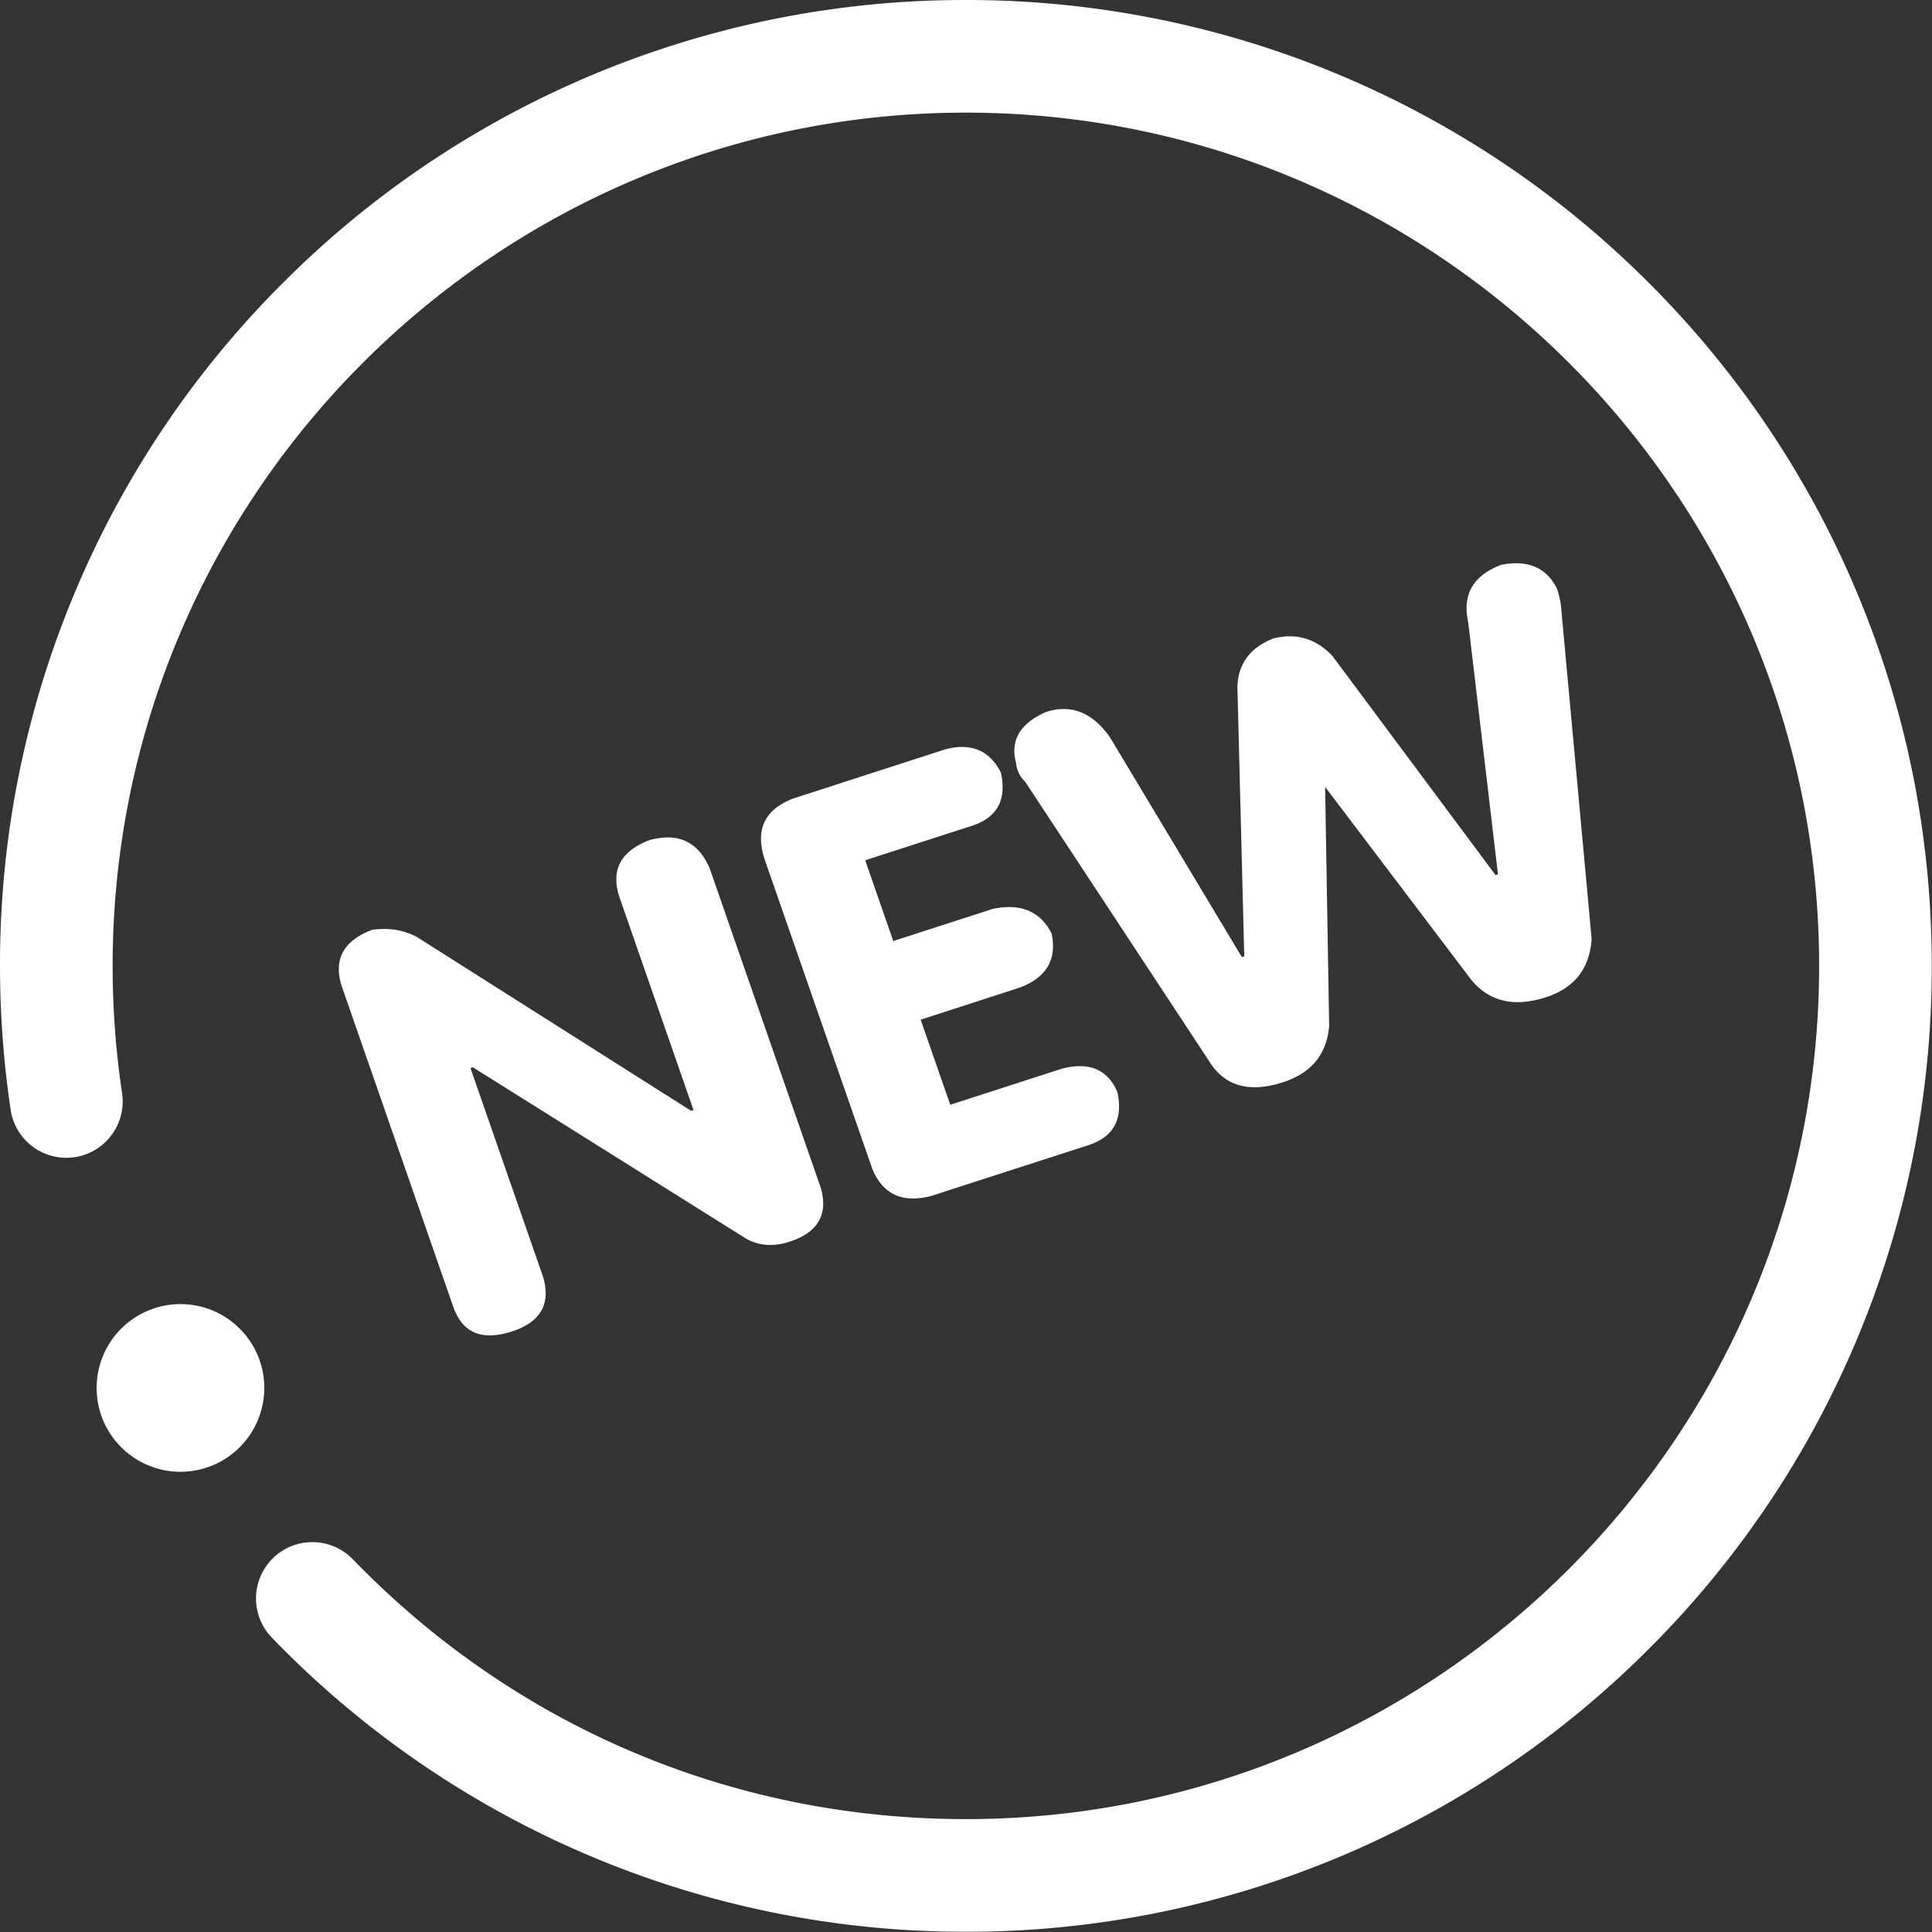
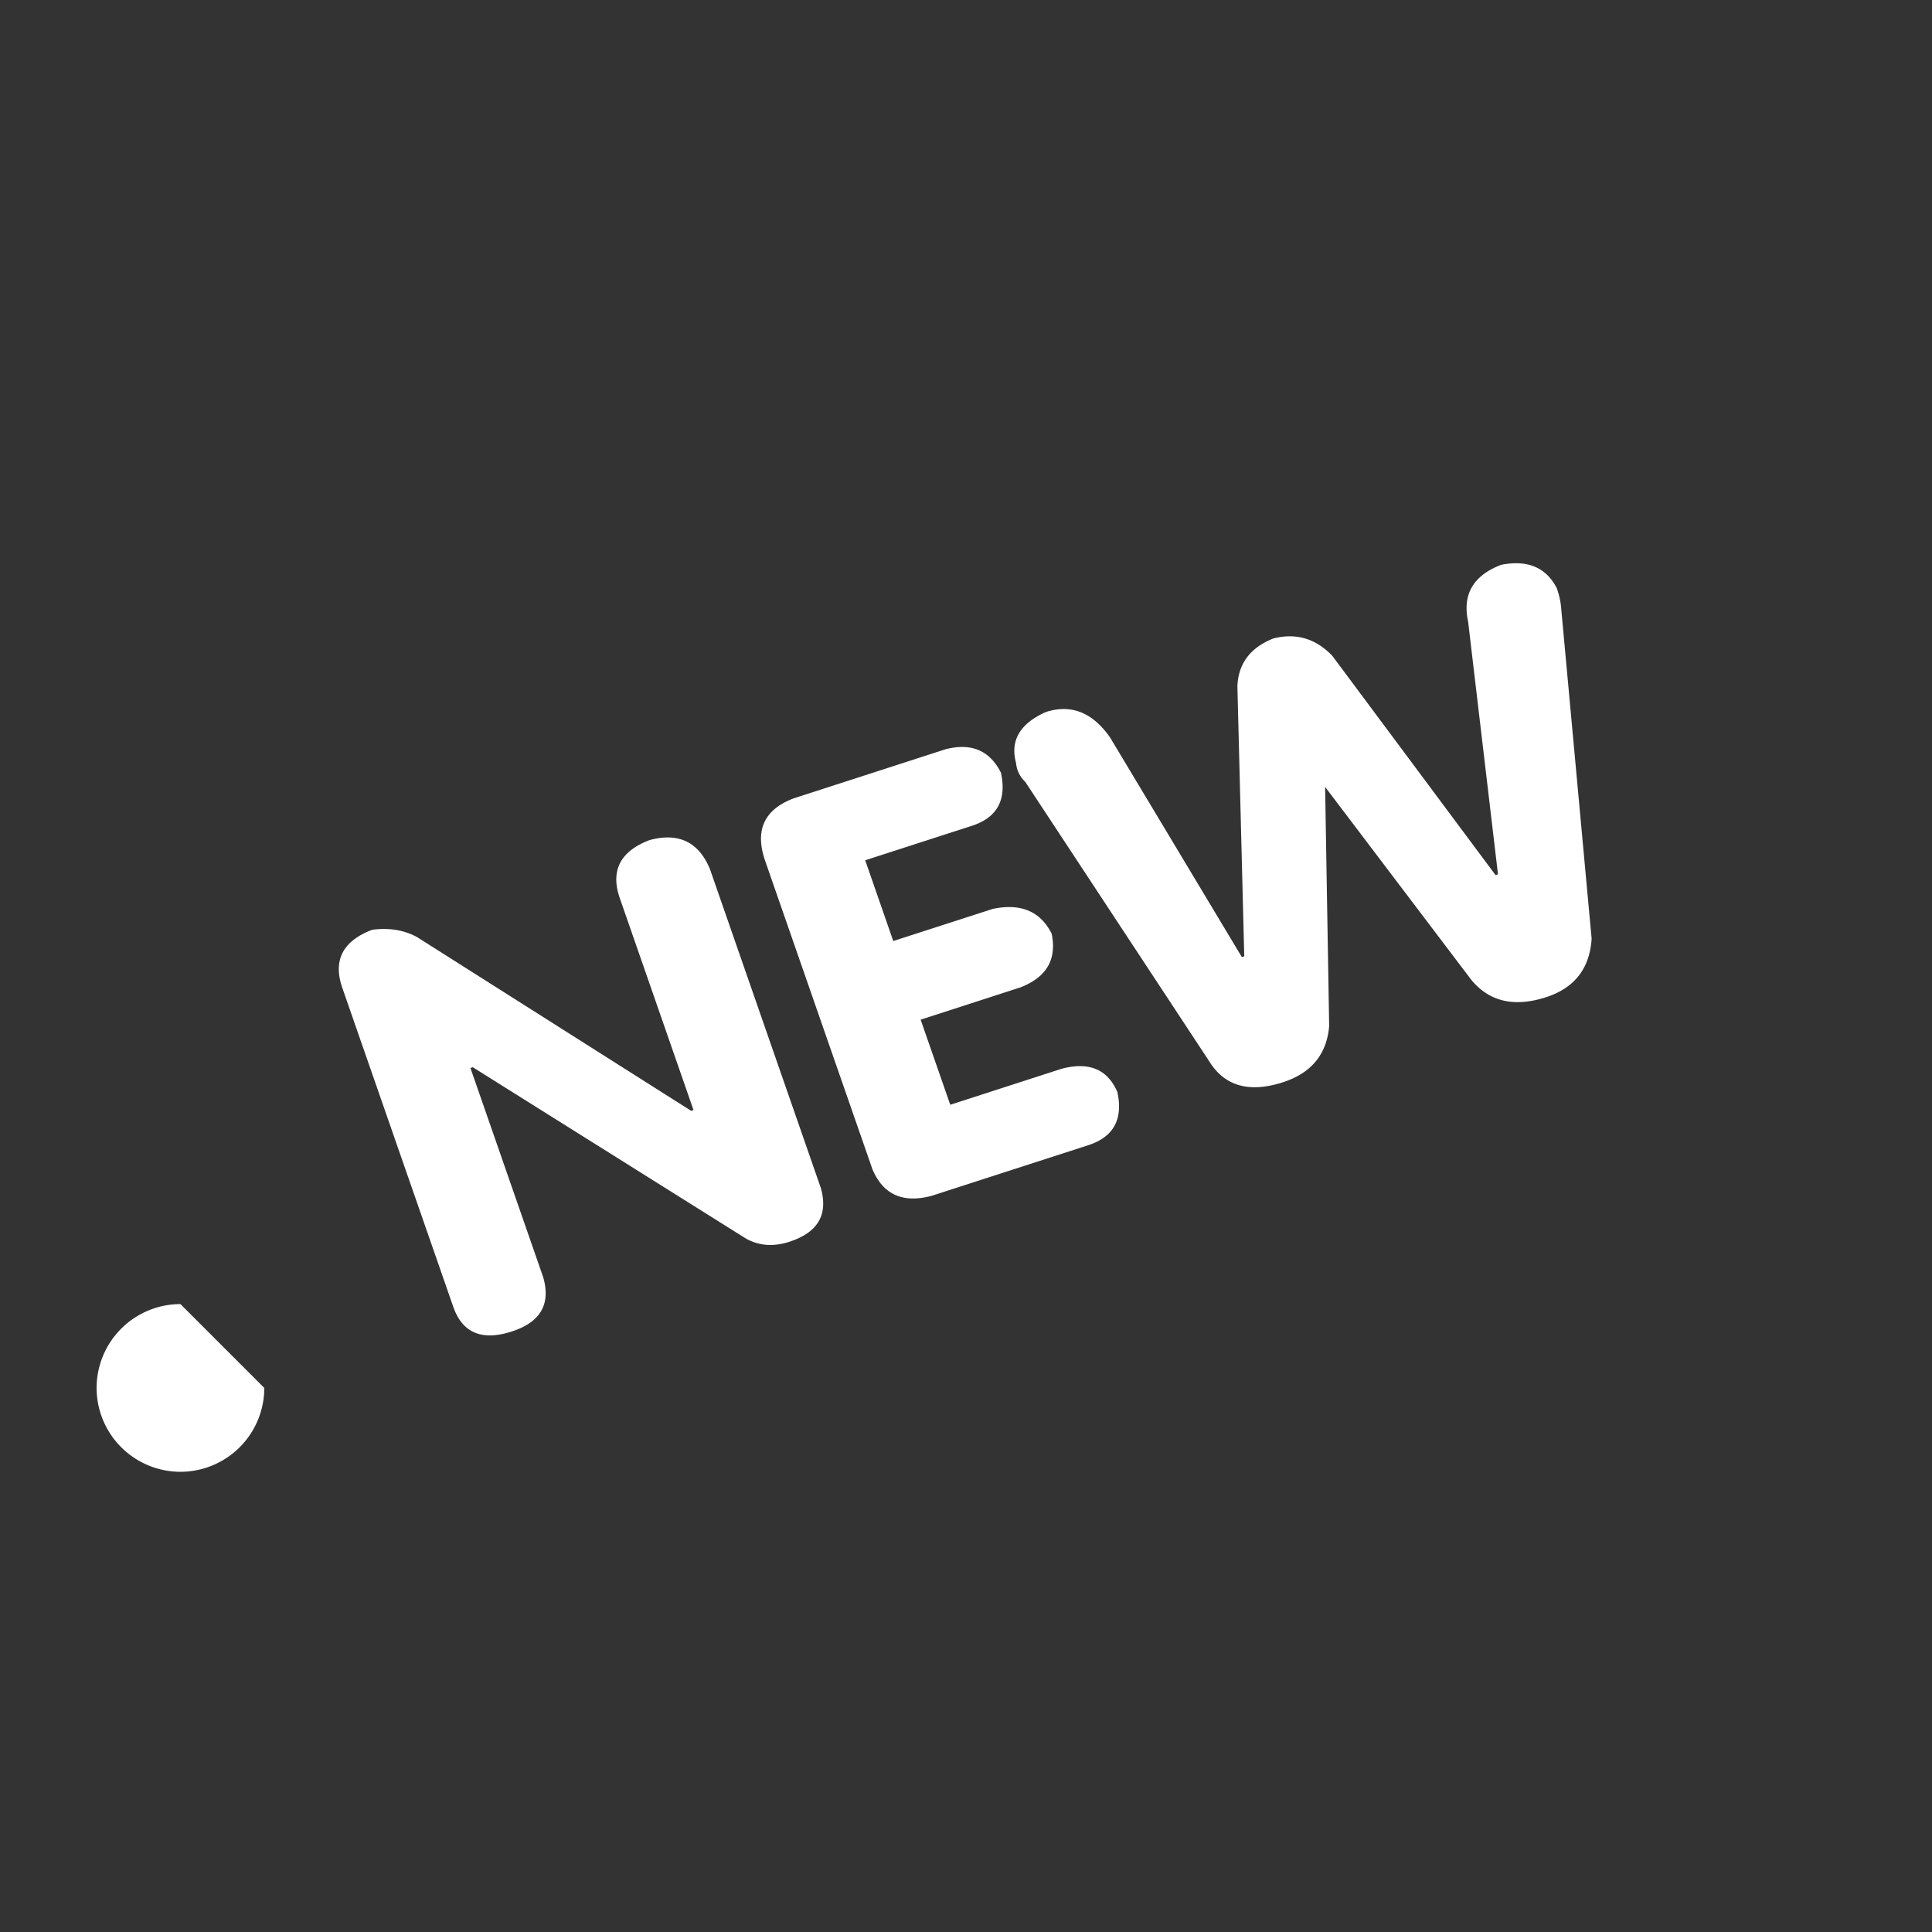
<svg xmlns="http://www.w3.org/2000/svg" t="1721955609501" class="icon" viewBox="0 0 1024 1024" version="1.1" p-id="5247" width="40" height="40">
  <rect x="0" y="0" width="1024" height="1024" fill="#333333" stroke="none" />
  <path d="M240.231 692.608l-58.778-168.96c-5.094-14.643 0.205-24.934 15.846-30.848 8.909-1.178 16.819 0.128 23.731 3.866l145.28 92.083 1.254-0.41-39.04-112.23c-5.094-14.643 0.205-24.96 15.846-30.874 15.36-4.096 25.984 1.05 31.923 15.437l58.752 168.96c4.019 14.131-1.536 23.629-16.64 28.518-8.371 2.714-16 2.202-22.912-1.613l-144.896-90.88-1.254 0.41 38.63 111.078c3.968 14.157-1.562 23.654-16.64 28.544-15.898 5.171-26.291 0.794-31.104-13.082zM462.337 619.52l-56.755-163.149c-5.632-16.23-0.64-27.264 15.027-33.203l80.435-26.01c13.67-3.584 23.501 0.563 29.466 12.365 3.149 14.438-1.997 23.808-15.36 28.16l-56.576 18.278 14.874 42.803 52.813-17.05c14.797-3.072 25.139 1.306 31.13 13.107 2.842 13.67-2.662 23.168-16.64 28.544l-52.787 17.075 15.693 45.107 59.085-19.098c14.515-3.814 24.32 0.333 29.491 12.365 3.123 14.413-2.022 23.808-15.411 28.16l-82.944 26.803c-15.386 4.147-25.907-0.64-31.565-14.285zM641.204 562.944l-97.818-148.582a15.488 15.488 0 0 1-4.864-10.01c-3.2-11.827 2.048-20.813 15.77-26.957 13.389-4.326 24.755 0.154 34.048 13.44l69.862 116.429 1.28-0.41-3.635-143.002c0.435-12.134 6.835-20.634 19.123-25.472 12.006-3.021 22.4 0.051 31.181 9.216l86.528 116.224 1.28-0.435-15.821-133.888c-3.149-14.438 2.714-24.474 17.51-30.131 13.926-2.765 23.757 1.331 29.466 12.339 1.357 3.891 2.125 7.501 2.355 10.854l16.128 175.002c-1.024 15.77-9.088 26.112-24.166 30.976-16.794 5.427-29.952 2.406-39.526-9.088l-77.568-102.374 2.15 126.771c-1.306 15.002-9.472 24.934-24.576 29.798-17.638 5.658-30.541 2.125-38.707-10.675z" fill="#ffffff" p-id="5248" data-spm-anchor-id="a313x.search_index.0.i4.31ee3a819pyn4o" class="selected" />
-   <path d="M95.643 691.2A44.493 44.493 0 0 0 51.201 735.642a44.493 44.493 0 0 0 44.442 44.442 44.493 44.493 0 0 0 44.442-44.442c0-24.55-19.891-44.416-44.442-44.442z" fill="#ffffff" p-id="5249" data-spm-anchor-id="a313x.search_index.0.i5.31ee3a819pyn4o" class="selected" />
-   <path d="M983.629 312.653a510.285 510.285 0 0 0-109.696-162.714A510.413 510.413 0 0 0 511.95 0.001a510.361 510.361 0 0 0-361.984 149.939 509.952 509.952 0 0 0-109.722 162.714A508.672 508.672 0 0 0 0.001 511.949c0 25.523 1.894 51.021 5.632 76.262a29.85 29.85 0 0 0 59.059-8.832 457.421 457.421 0 0 1-4.992-67.43c0-249.369 202.88-452.249 452.249-452.249 249.344 0 452.224 202.88 452.224 452.249 0 249.344-202.88 452.224-452.224 452.224-123.571 0-238.976-48.896-324.941-137.728a29.85 29.85 0 0 0-42.906 41.549 510.285 510.285 0 0 0 367.846 155.878 510.361 510.361 0 0 0 361.984-149.939 509.952 509.952 0 0 0 109.696-162.714 508.8 508.8 0 0 0 40.243-199.27c0-69.12-13.542-136.166-40.243-199.296z" fill="#ffffff" p-id="5250" data-spm-anchor-id="a313x.search_index.0.i0.31ee3a819pyn4o" class="selected" />
+   <path d="M95.643 691.2A44.493 44.493 0 0 0 51.201 735.642a44.493 44.493 0 0 0 44.442 44.442 44.493 44.493 0 0 0 44.442-44.442z" fill="#ffffff" p-id="5249" data-spm-anchor-id="a313x.search_index.0.i5.31ee3a819pyn4o" class="selected" />
</svg>